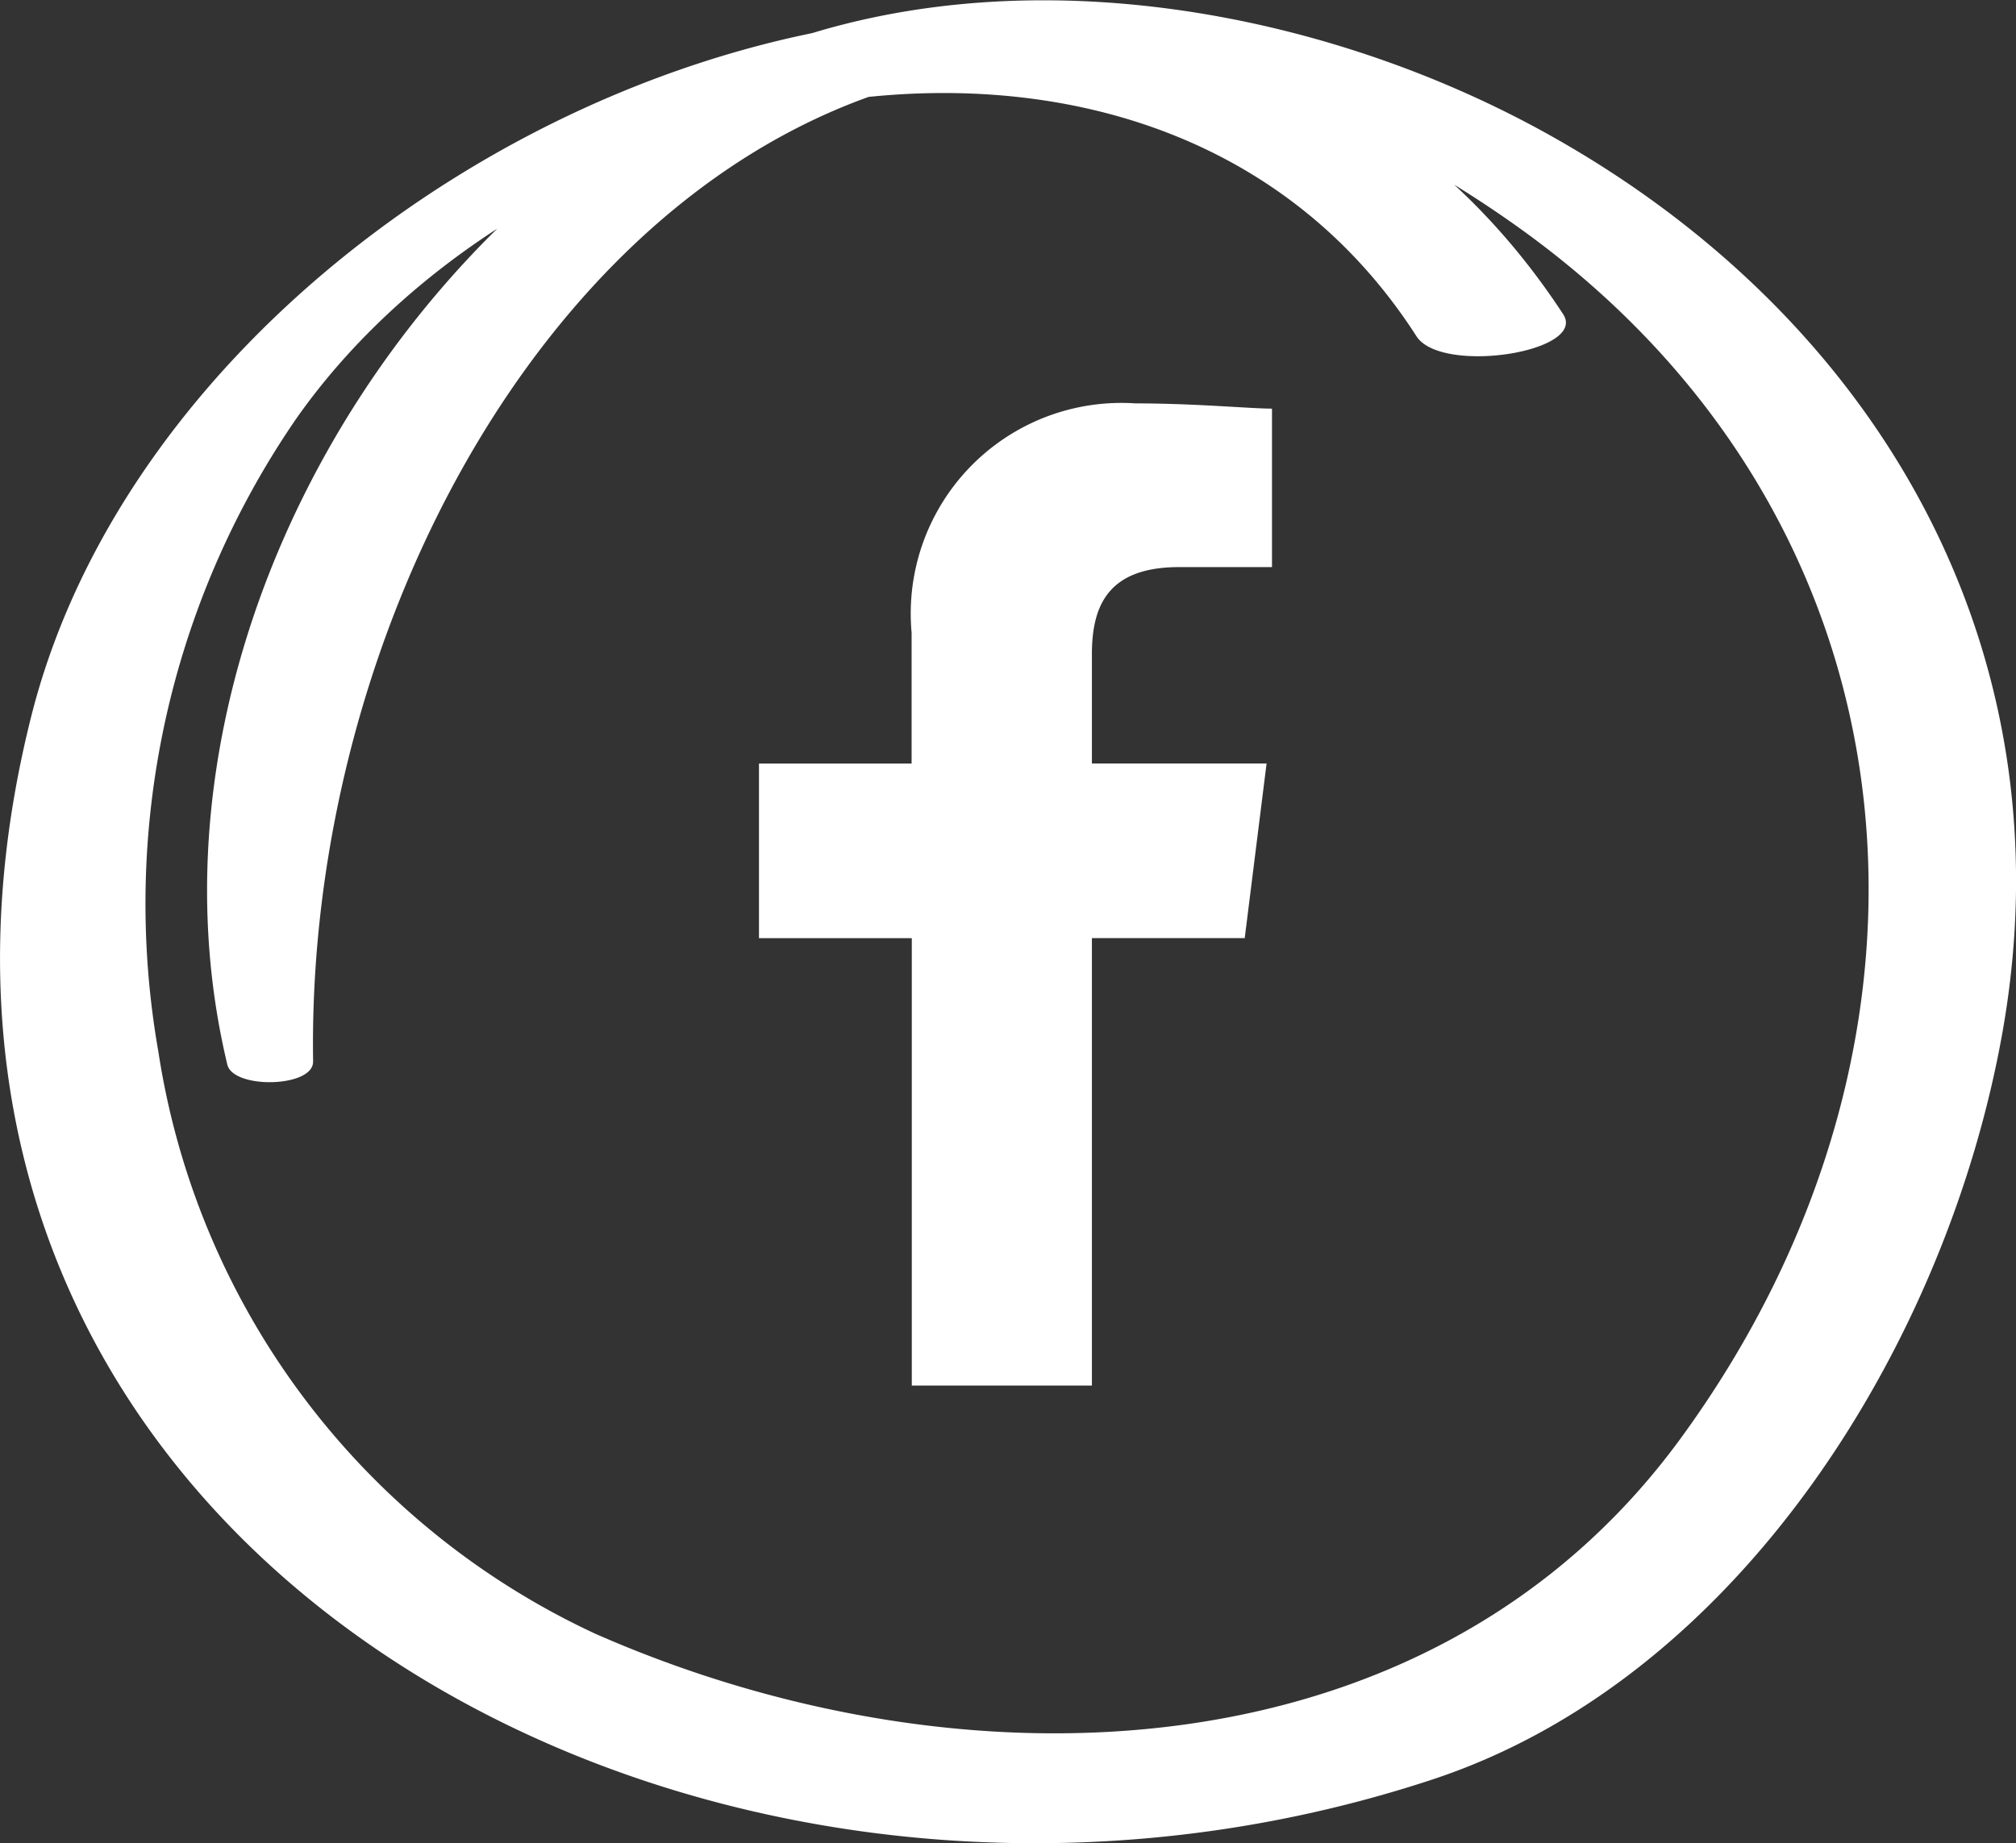
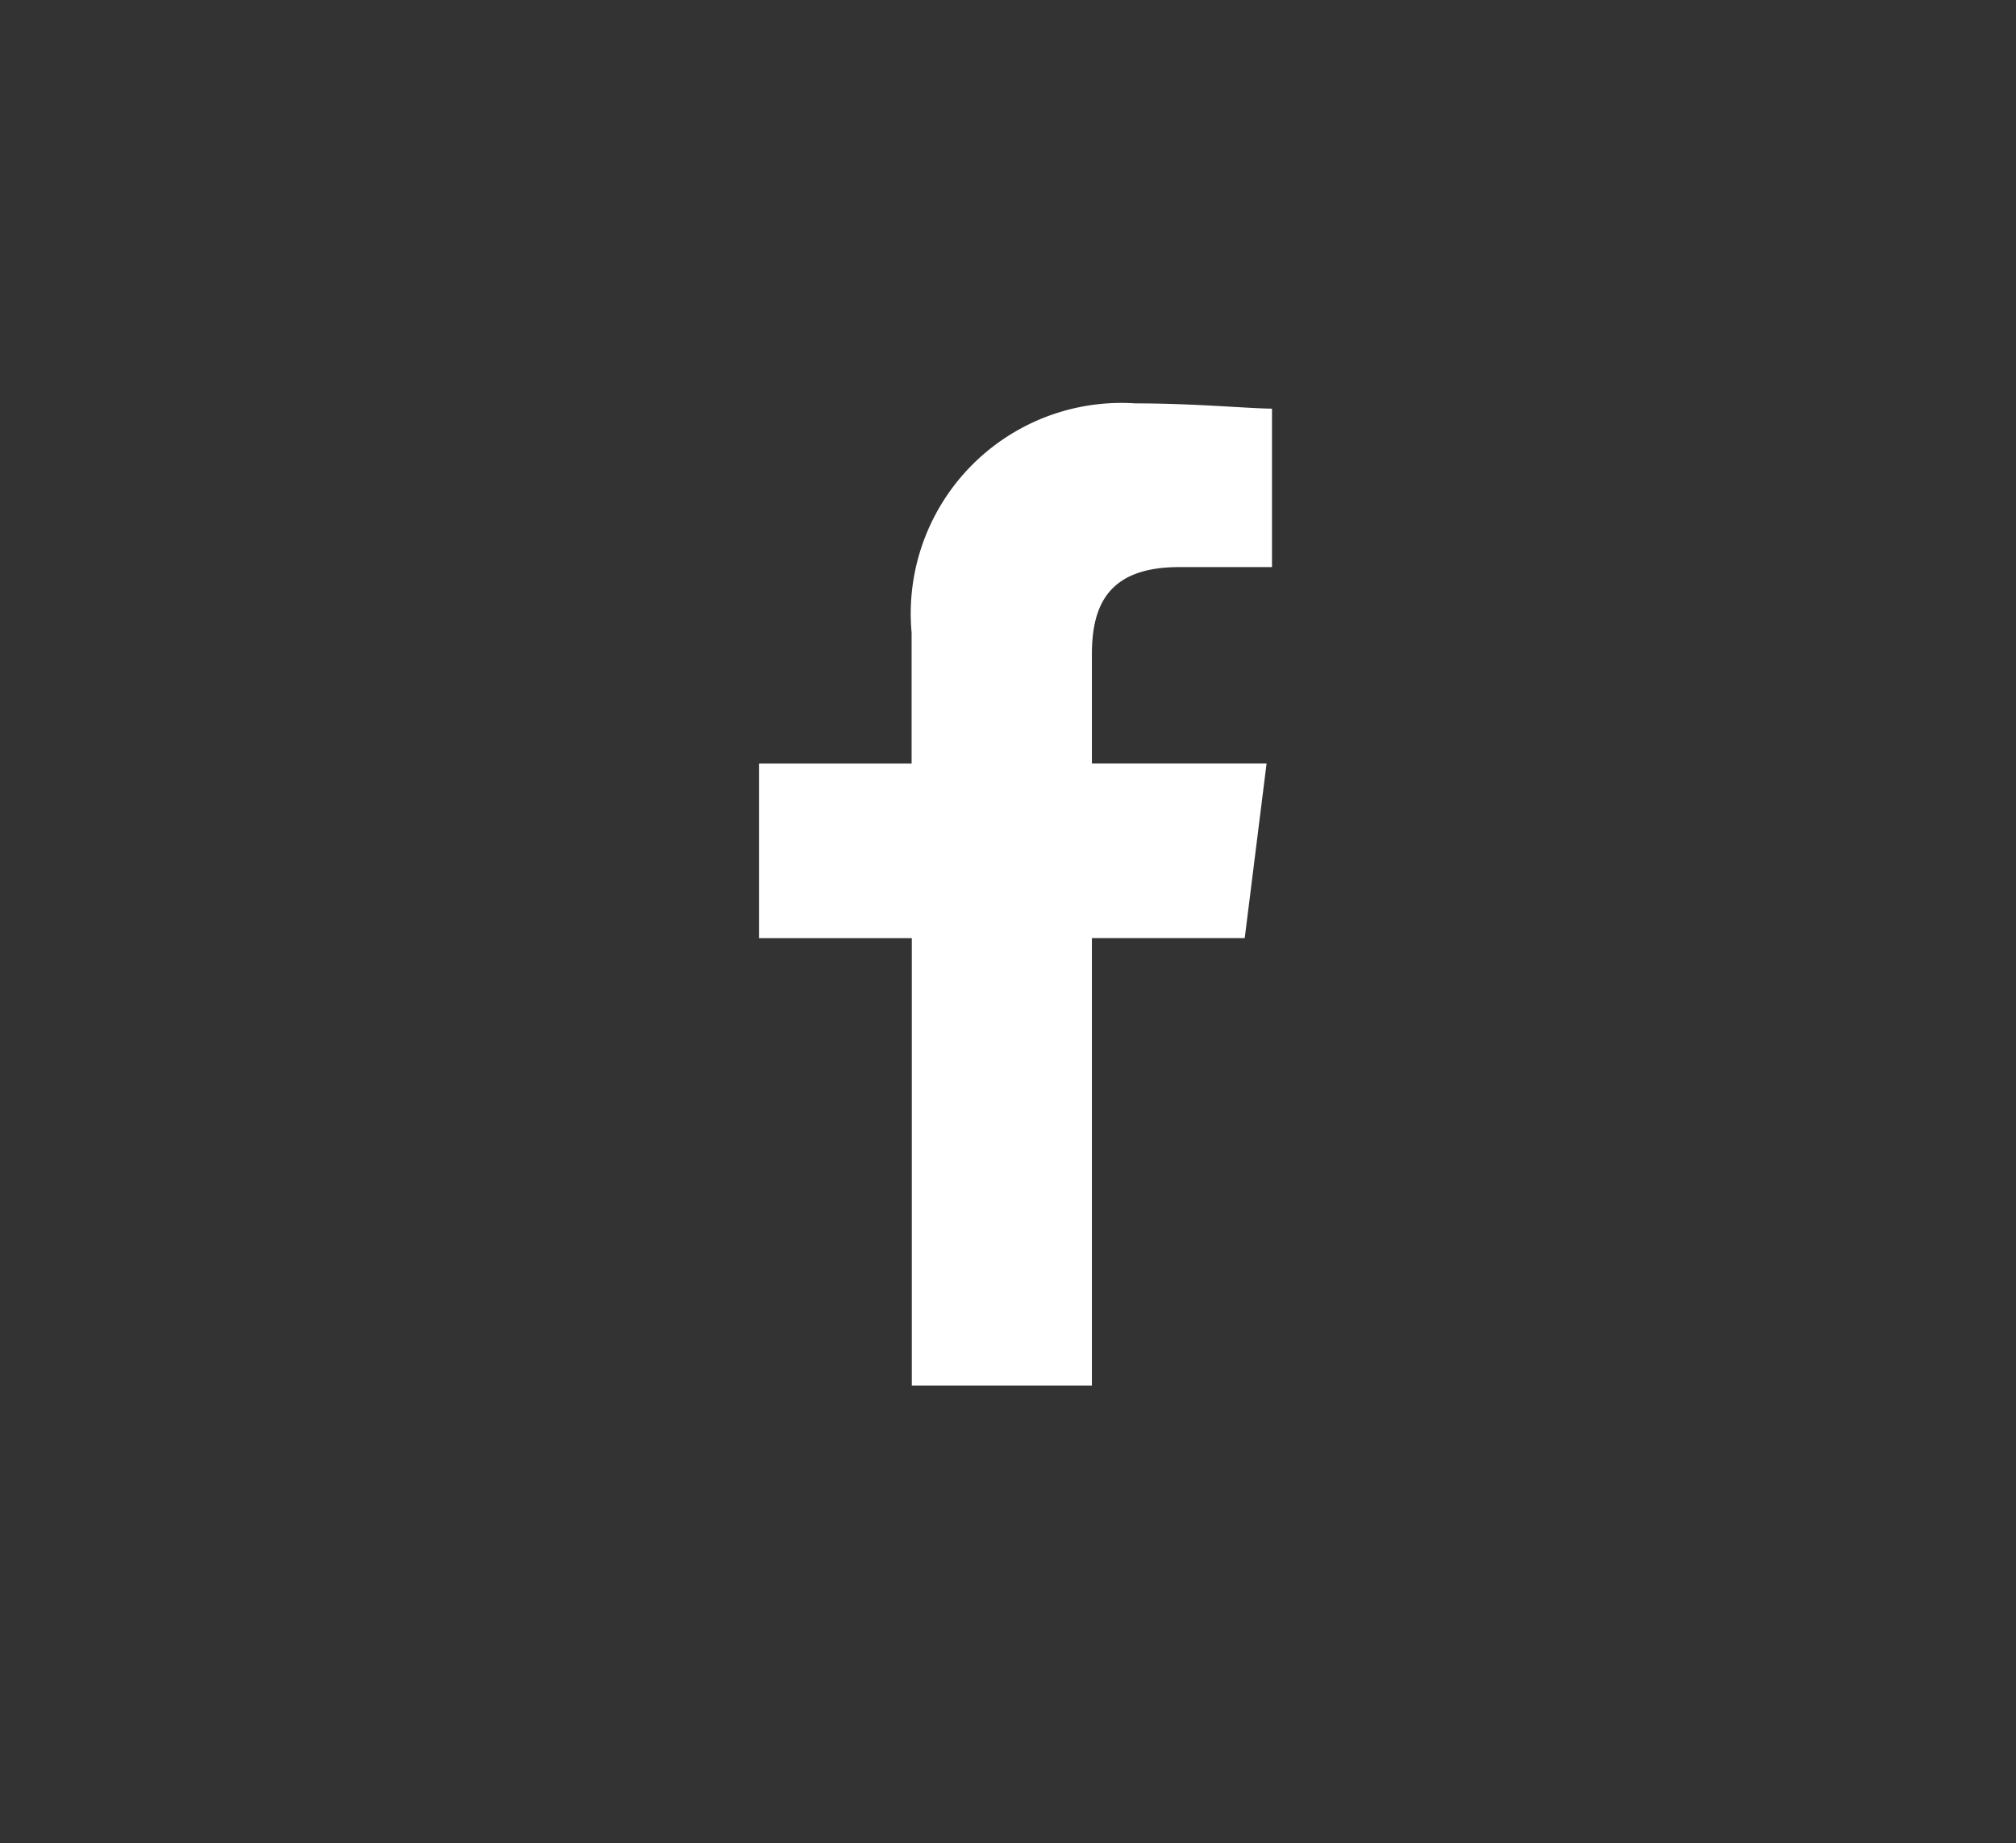
<svg xmlns="http://www.w3.org/2000/svg" width="38.374" height="35.092" viewBox="0 0 38.374 35.092">
  <rect x="0" y="0" width="38.374" height="35.092" fill="#333333" stroke="none" />
  <g id="Group_68" data-name="Group 68" transform="translate(-1629.098 -3920.32)">
    <g id="Social" transform="translate(252 3112)">
      <path id="Path_38" data-name="Path 38" d="M86.337,18.7V10.181h2.909l.416-3.325H86.337V4.779c0-.935.312-1.662,1.662-1.662h1.766V.1c-.416,0-1.454-.1-2.6-.1a4.01,4.01,0,0,0-4.26,4.363V6.857H80v3.325h2.909V18.7Z" transform="translate(1311.545 816)" fill="#fff" fill-rule="evenodd" />
    </g>
    <g id="Group_37" data-name="Group 37" transform="translate(1155.029 3544.917)">
-       <path id="Path_249" data-name="Path 249" d="M480.029,395.611c-.189-11.978,9.867-25.091,22.838-15.954,7.907,5.57,8.781,15.493,3.184,23.144-4.745,6.486-13.651,6.791-20.653,3.706a14.657,14.657,0,0,1-8.314-11.078,16.292,16.292,0,0,1,2.622-12.052c4.62-6.589,16.469-9.134,21.325-1.572.473.736,3.265.3,2.791-.422-7.551-11.537-26.258-3.858-29.158,7.658-3.947,15.678,12.534,24.911,26.674,20.241,5.83-1.925,9.786-8.293,10.843-14.2,1.3-7.251-2.317-13.6-8.65-17.126-4.991-2.776-11.895-3.709-16.92-.619-5.97,3.672-9.879,11.384-8.215,18.335.113.472,1.64.438,1.632-.057Z" transform="translate(0 0)" fill="#fff" />
-     </g>
+       </g>
  </g>
</svg>